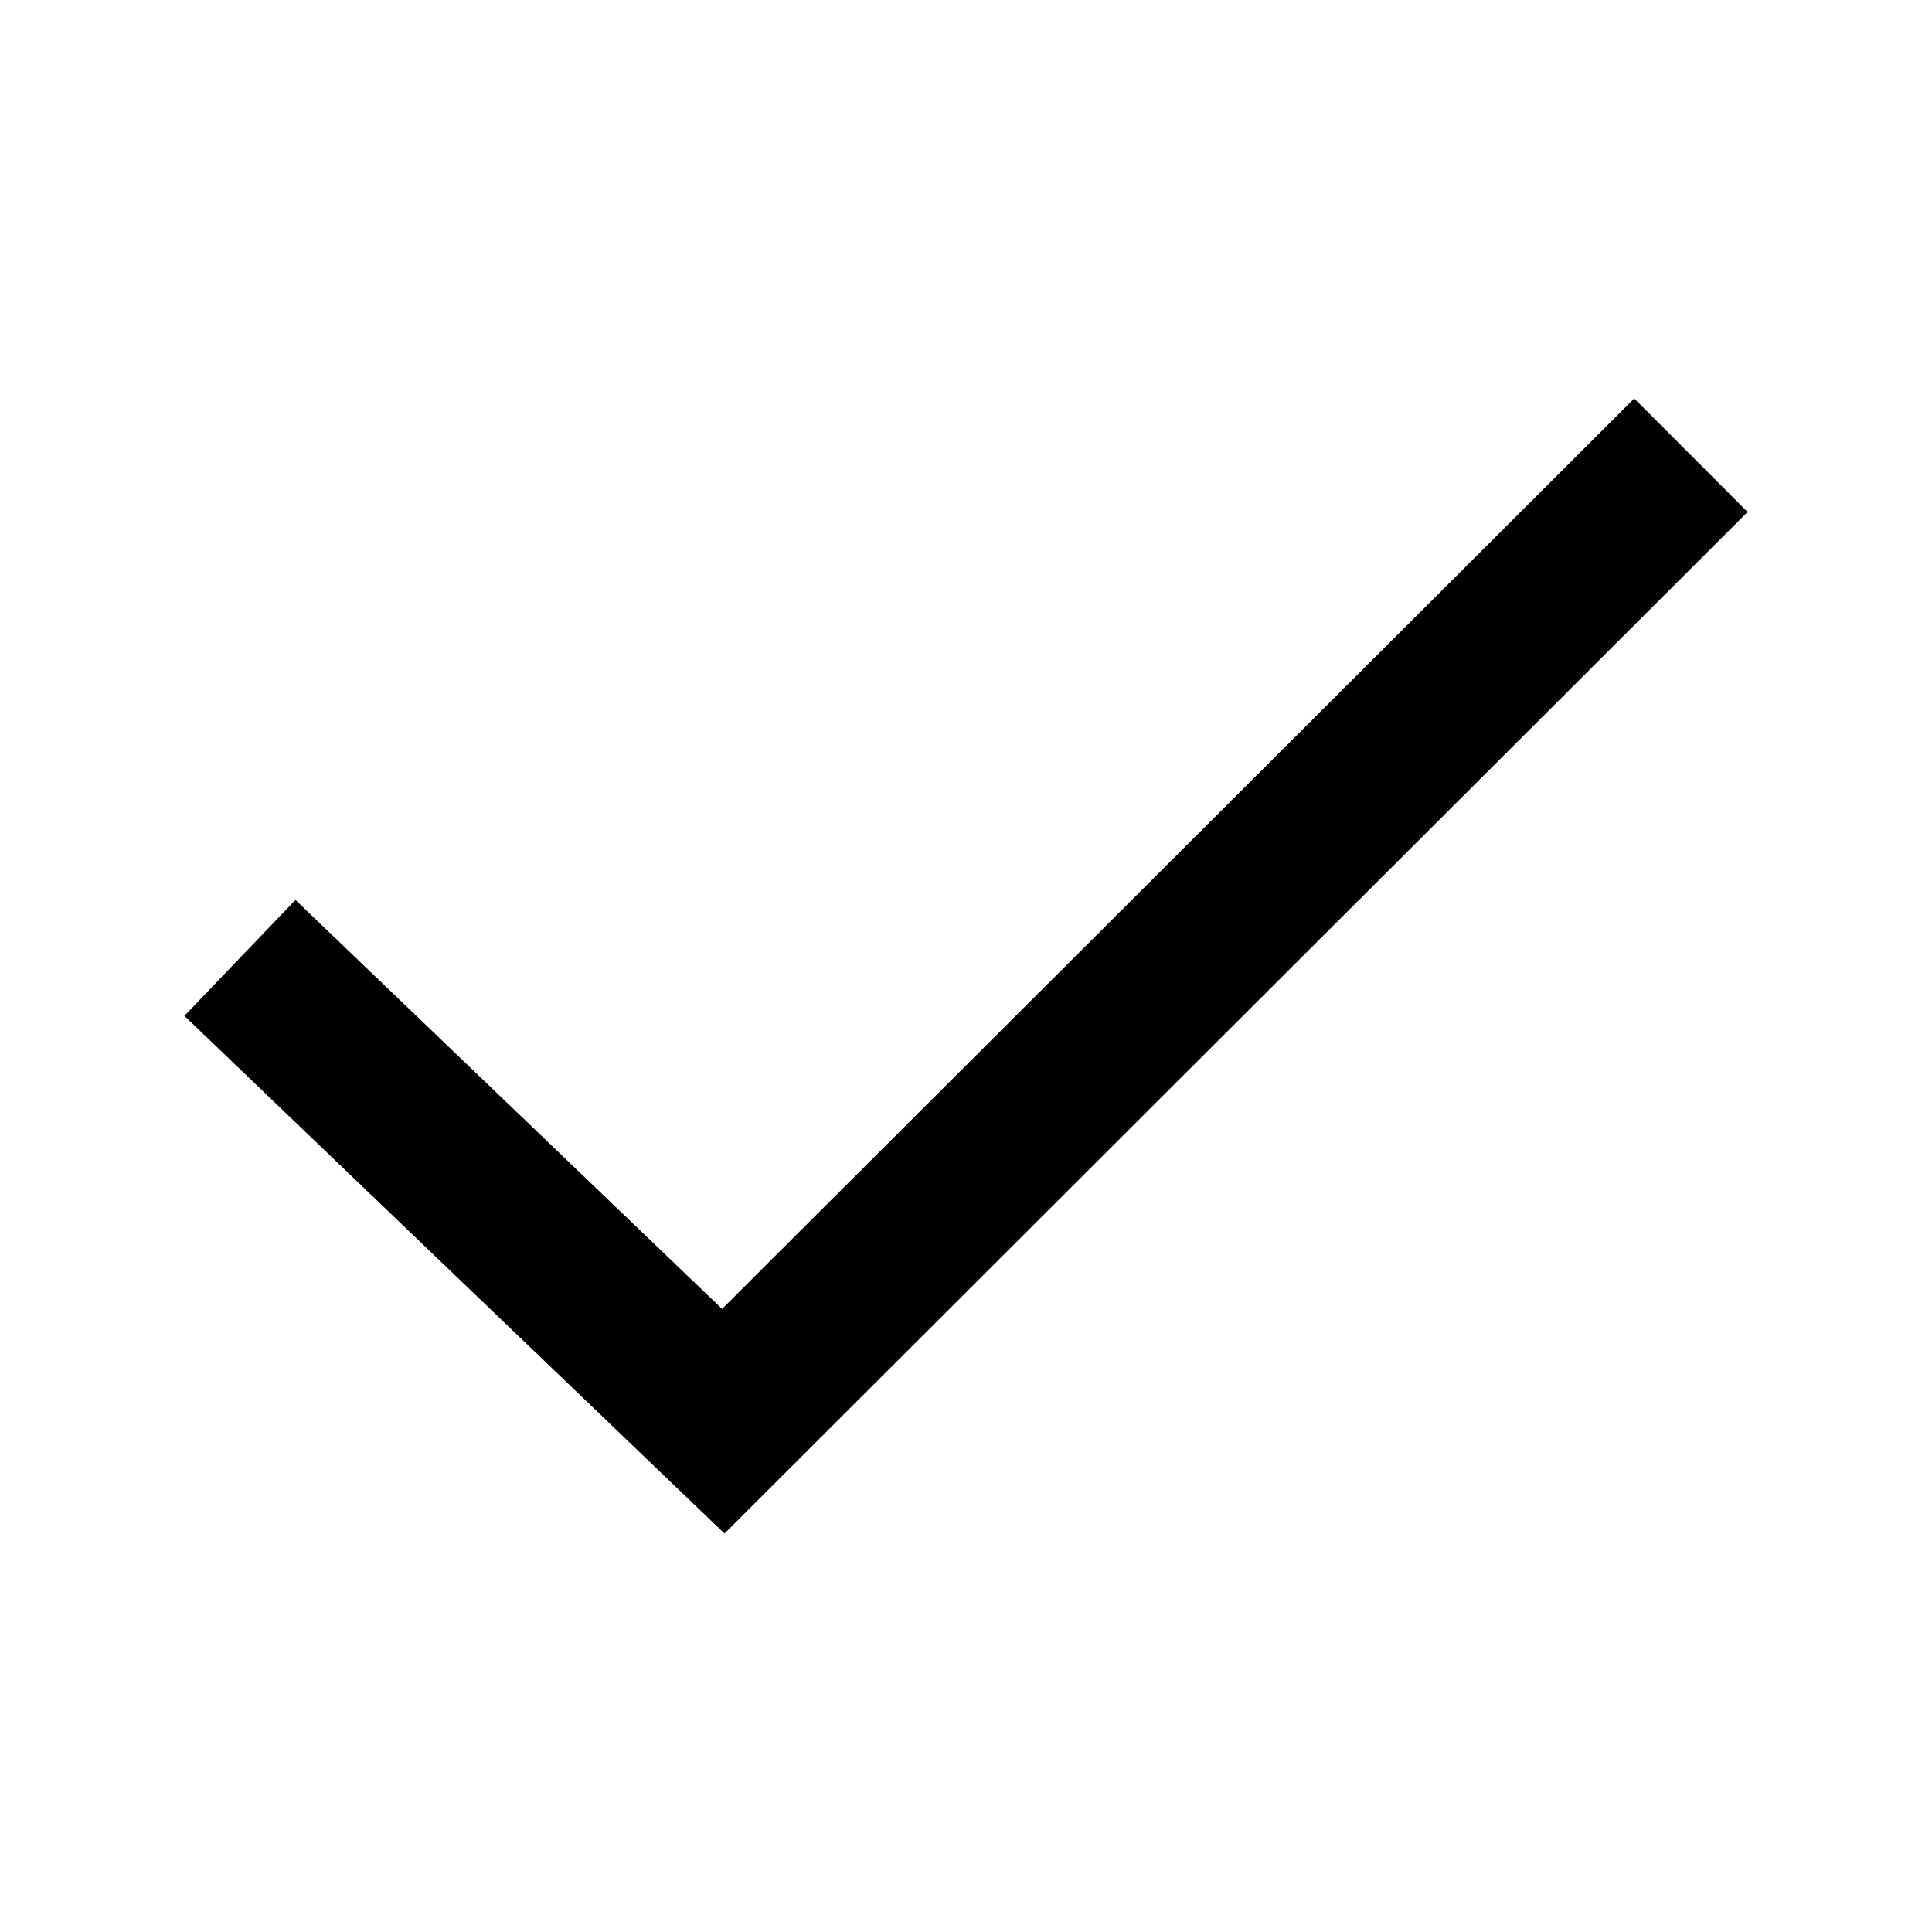
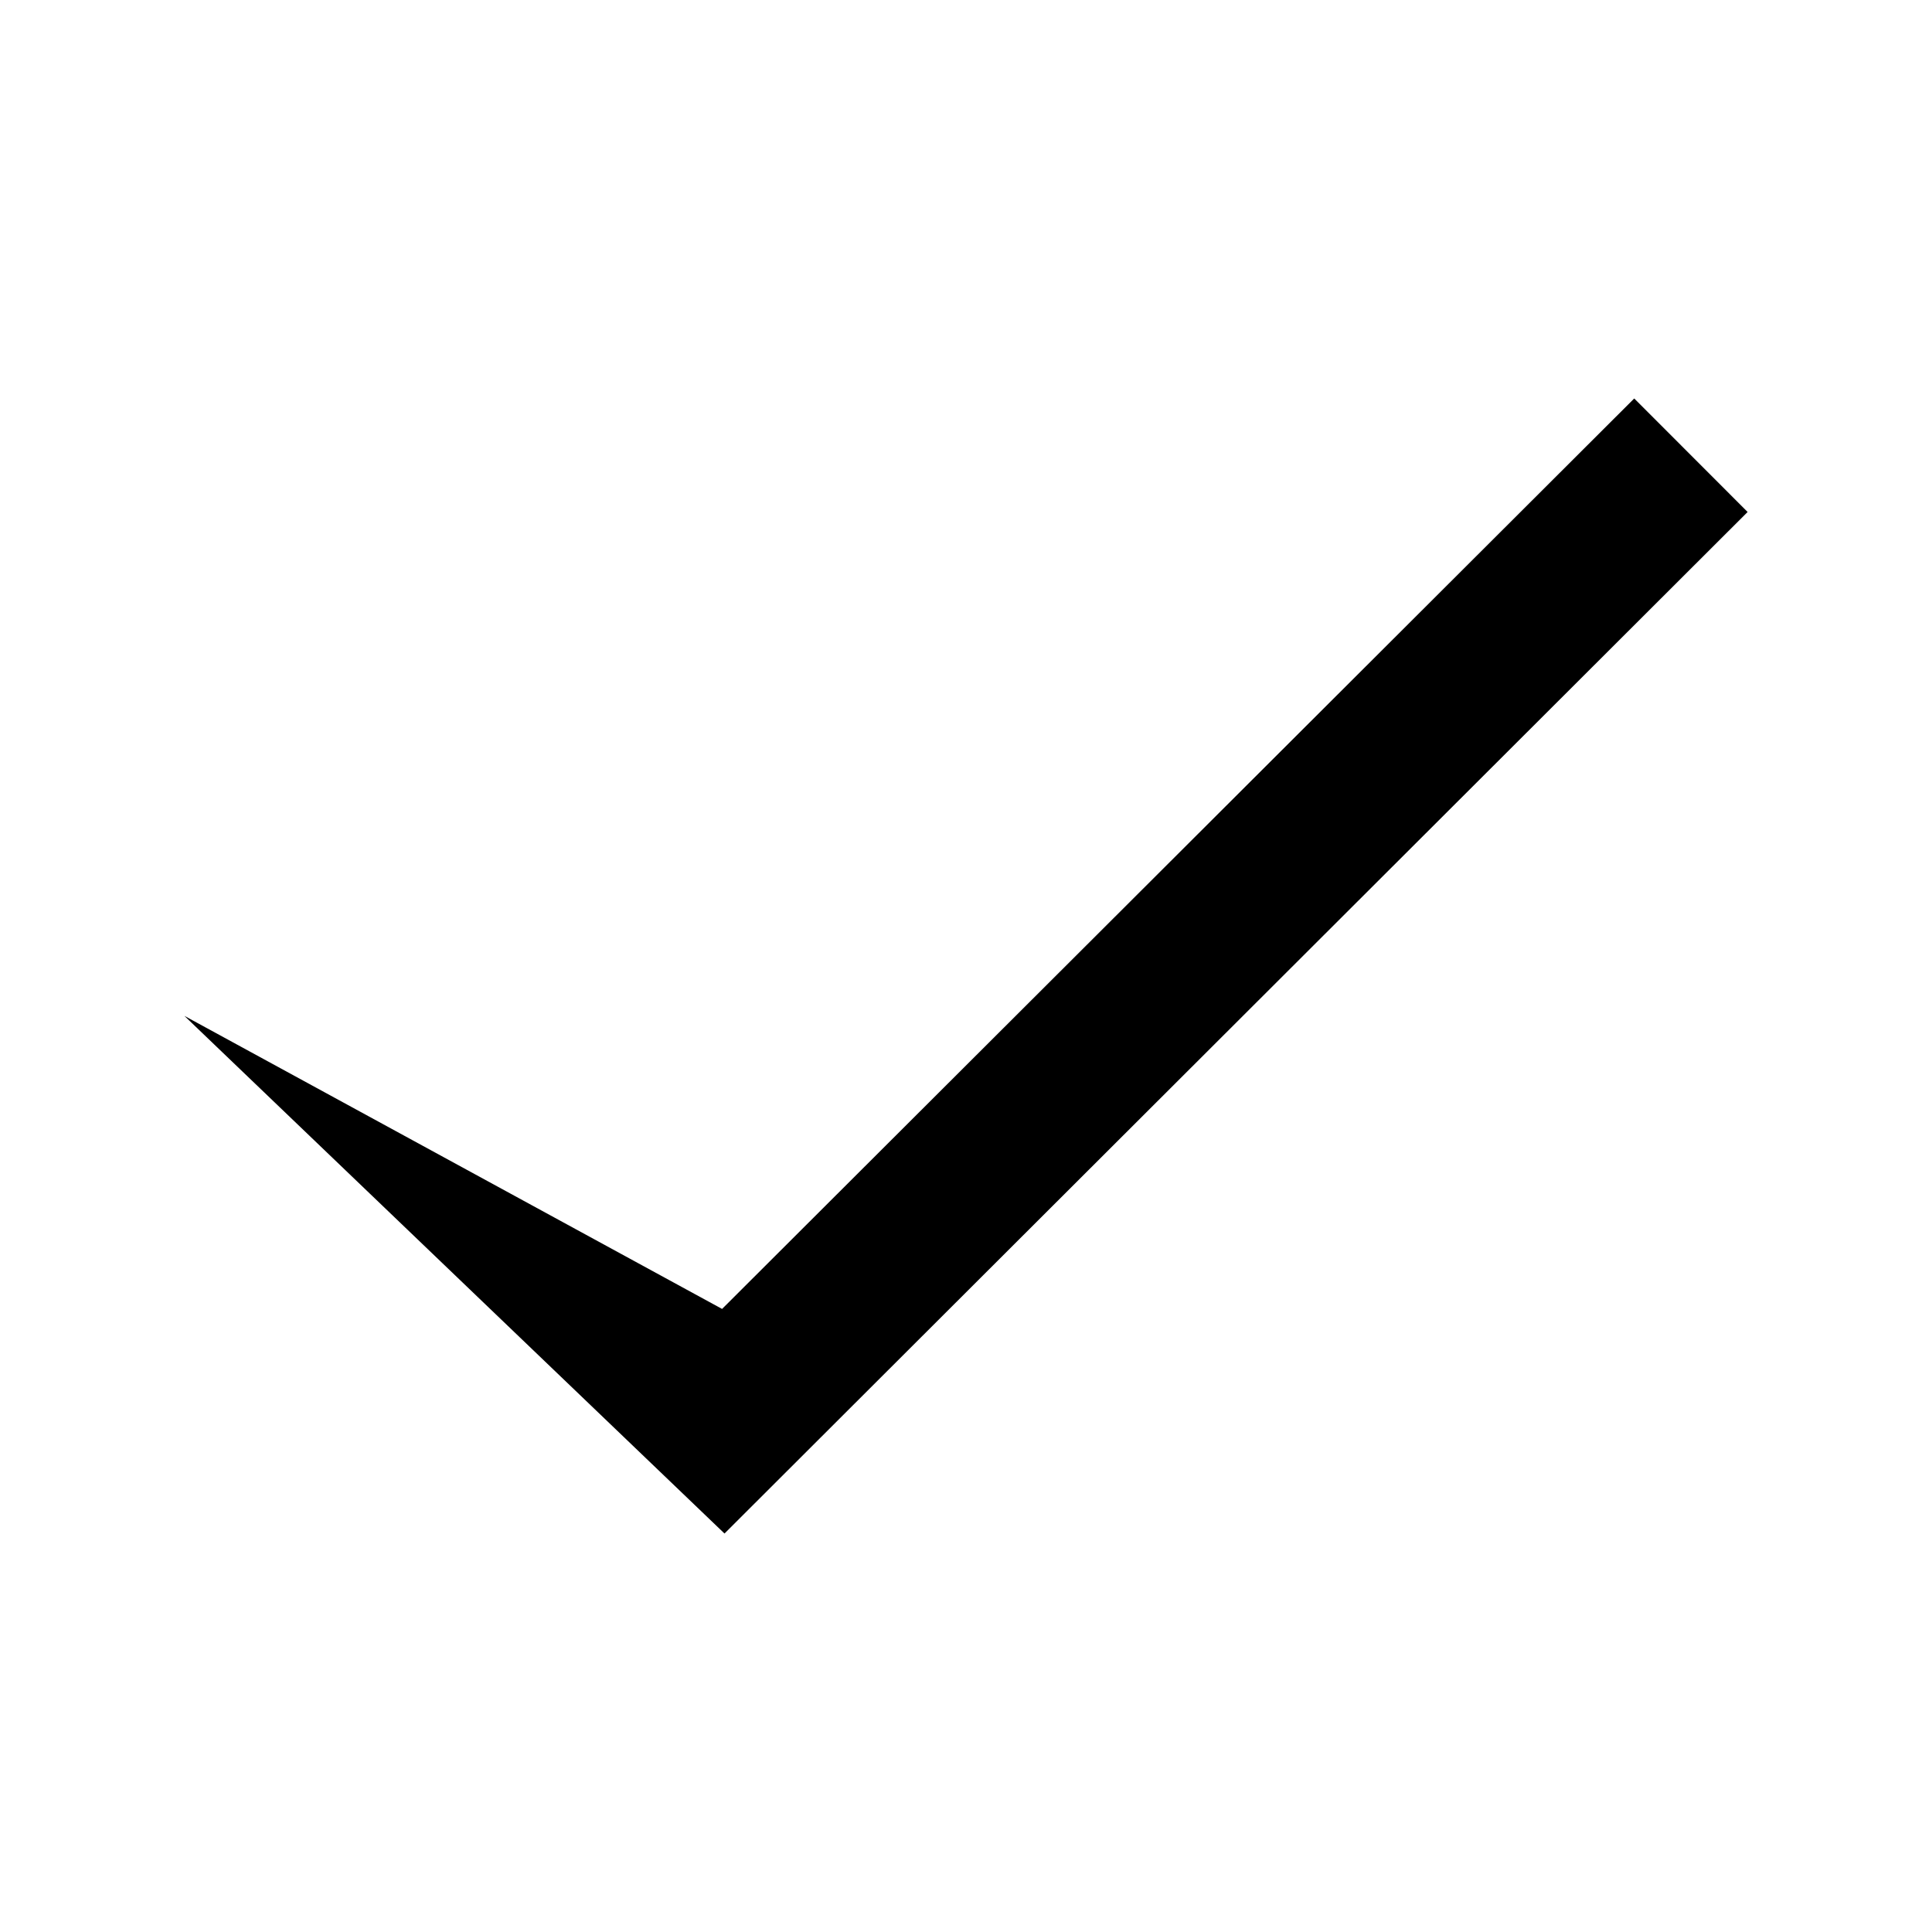
<svg xmlns="http://www.w3.org/2000/svg" class="checkSVG" width="16" height="16" viewBox="0 0 16 16" fill="none">
-   <path d="M6 12.7L1.527 8.413L2.447 7.453L5.98 10.84L13.534 3.3L14.473 4.24L6 12.7Z" fill="black" />
+   <path d="M6 12.7L1.527 8.413L5.98 10.84L13.534 3.3L14.473 4.24L6 12.7Z" fill="black" />
</svg>